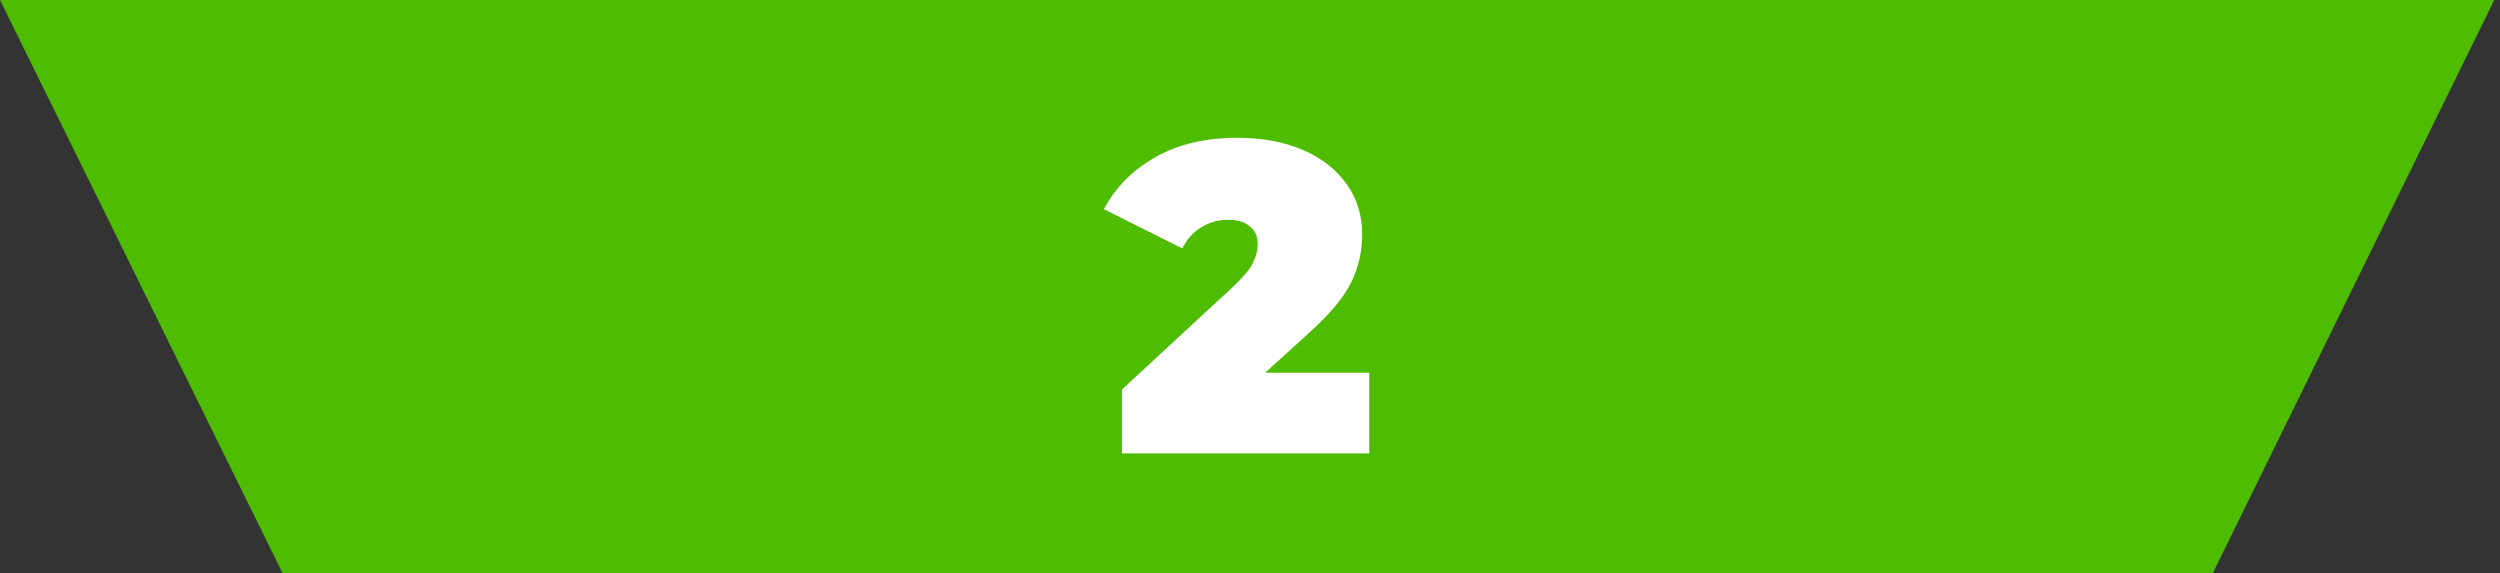
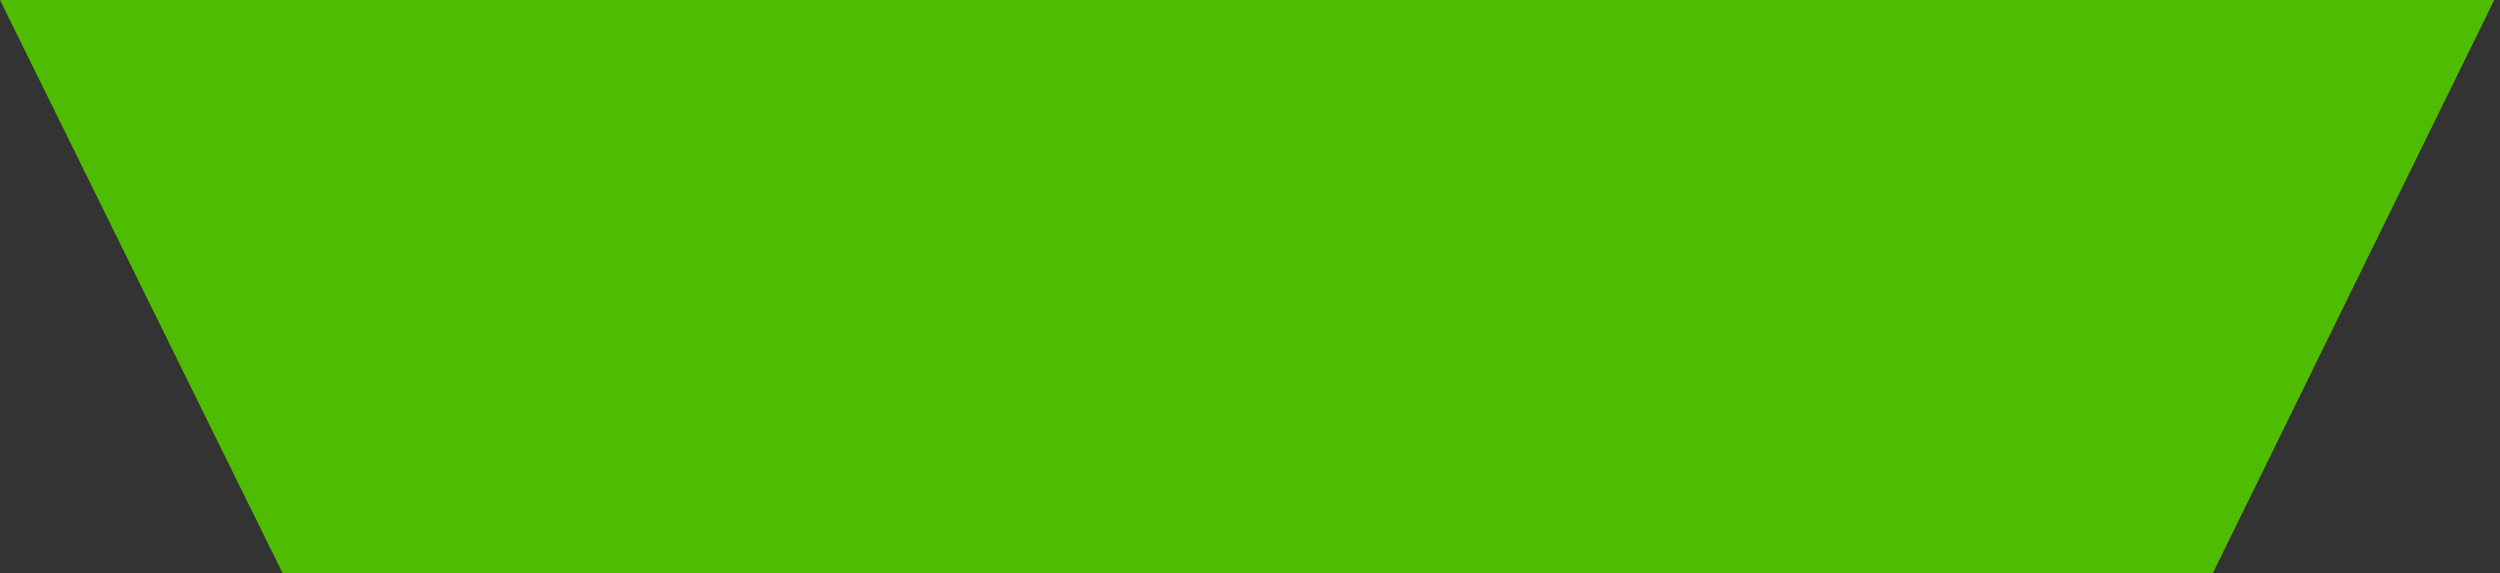
<svg xmlns="http://www.w3.org/2000/svg" width="397" height="91" viewBox="0 0 397 91" fill="none">
  <rect x="0" y="0" width="397" height="91" fill="#333333" stroke="none" />
-   <path fill-rule="evenodd" clip-rule="evenodd" d="M396.085 0L351.402 91H44.867L0 0H396.085Z" fill="#4EBC00" />
-   <path d="M217.436 59.19V72H178.166V61.85L195.876 45.47C197.416 44.023 198.443 42.787 198.956 41.76C199.469 40.733 199.726 39.73 199.726 38.75C199.726 37.537 199.306 36.603 198.466 35.95C197.673 35.25 196.506 34.9 194.966 34.9C193.473 34.9 192.073 35.297 190.766 36.09C189.459 36.883 188.456 38.003 187.756 39.45L175.296 33.22C177.163 29.72 179.893 26.967 183.486 24.96C187.079 22.907 191.419 21.88 196.506 21.88C200.379 21.88 203.809 22.51 206.796 23.77C209.783 25.03 212.116 26.827 213.796 29.16C215.476 31.493 216.316 34.177 216.316 37.21C216.316 39.917 215.733 42.46 214.566 44.84C213.446 47.173 211.229 49.833 207.916 52.82L200.916 59.19H217.436Z" fill="white" />
+   <path fill-rule="evenodd" clip-rule="evenodd" d="M396.085 0L351.402 91H44.867L0 0Z" fill="#4EBC00" />
</svg>